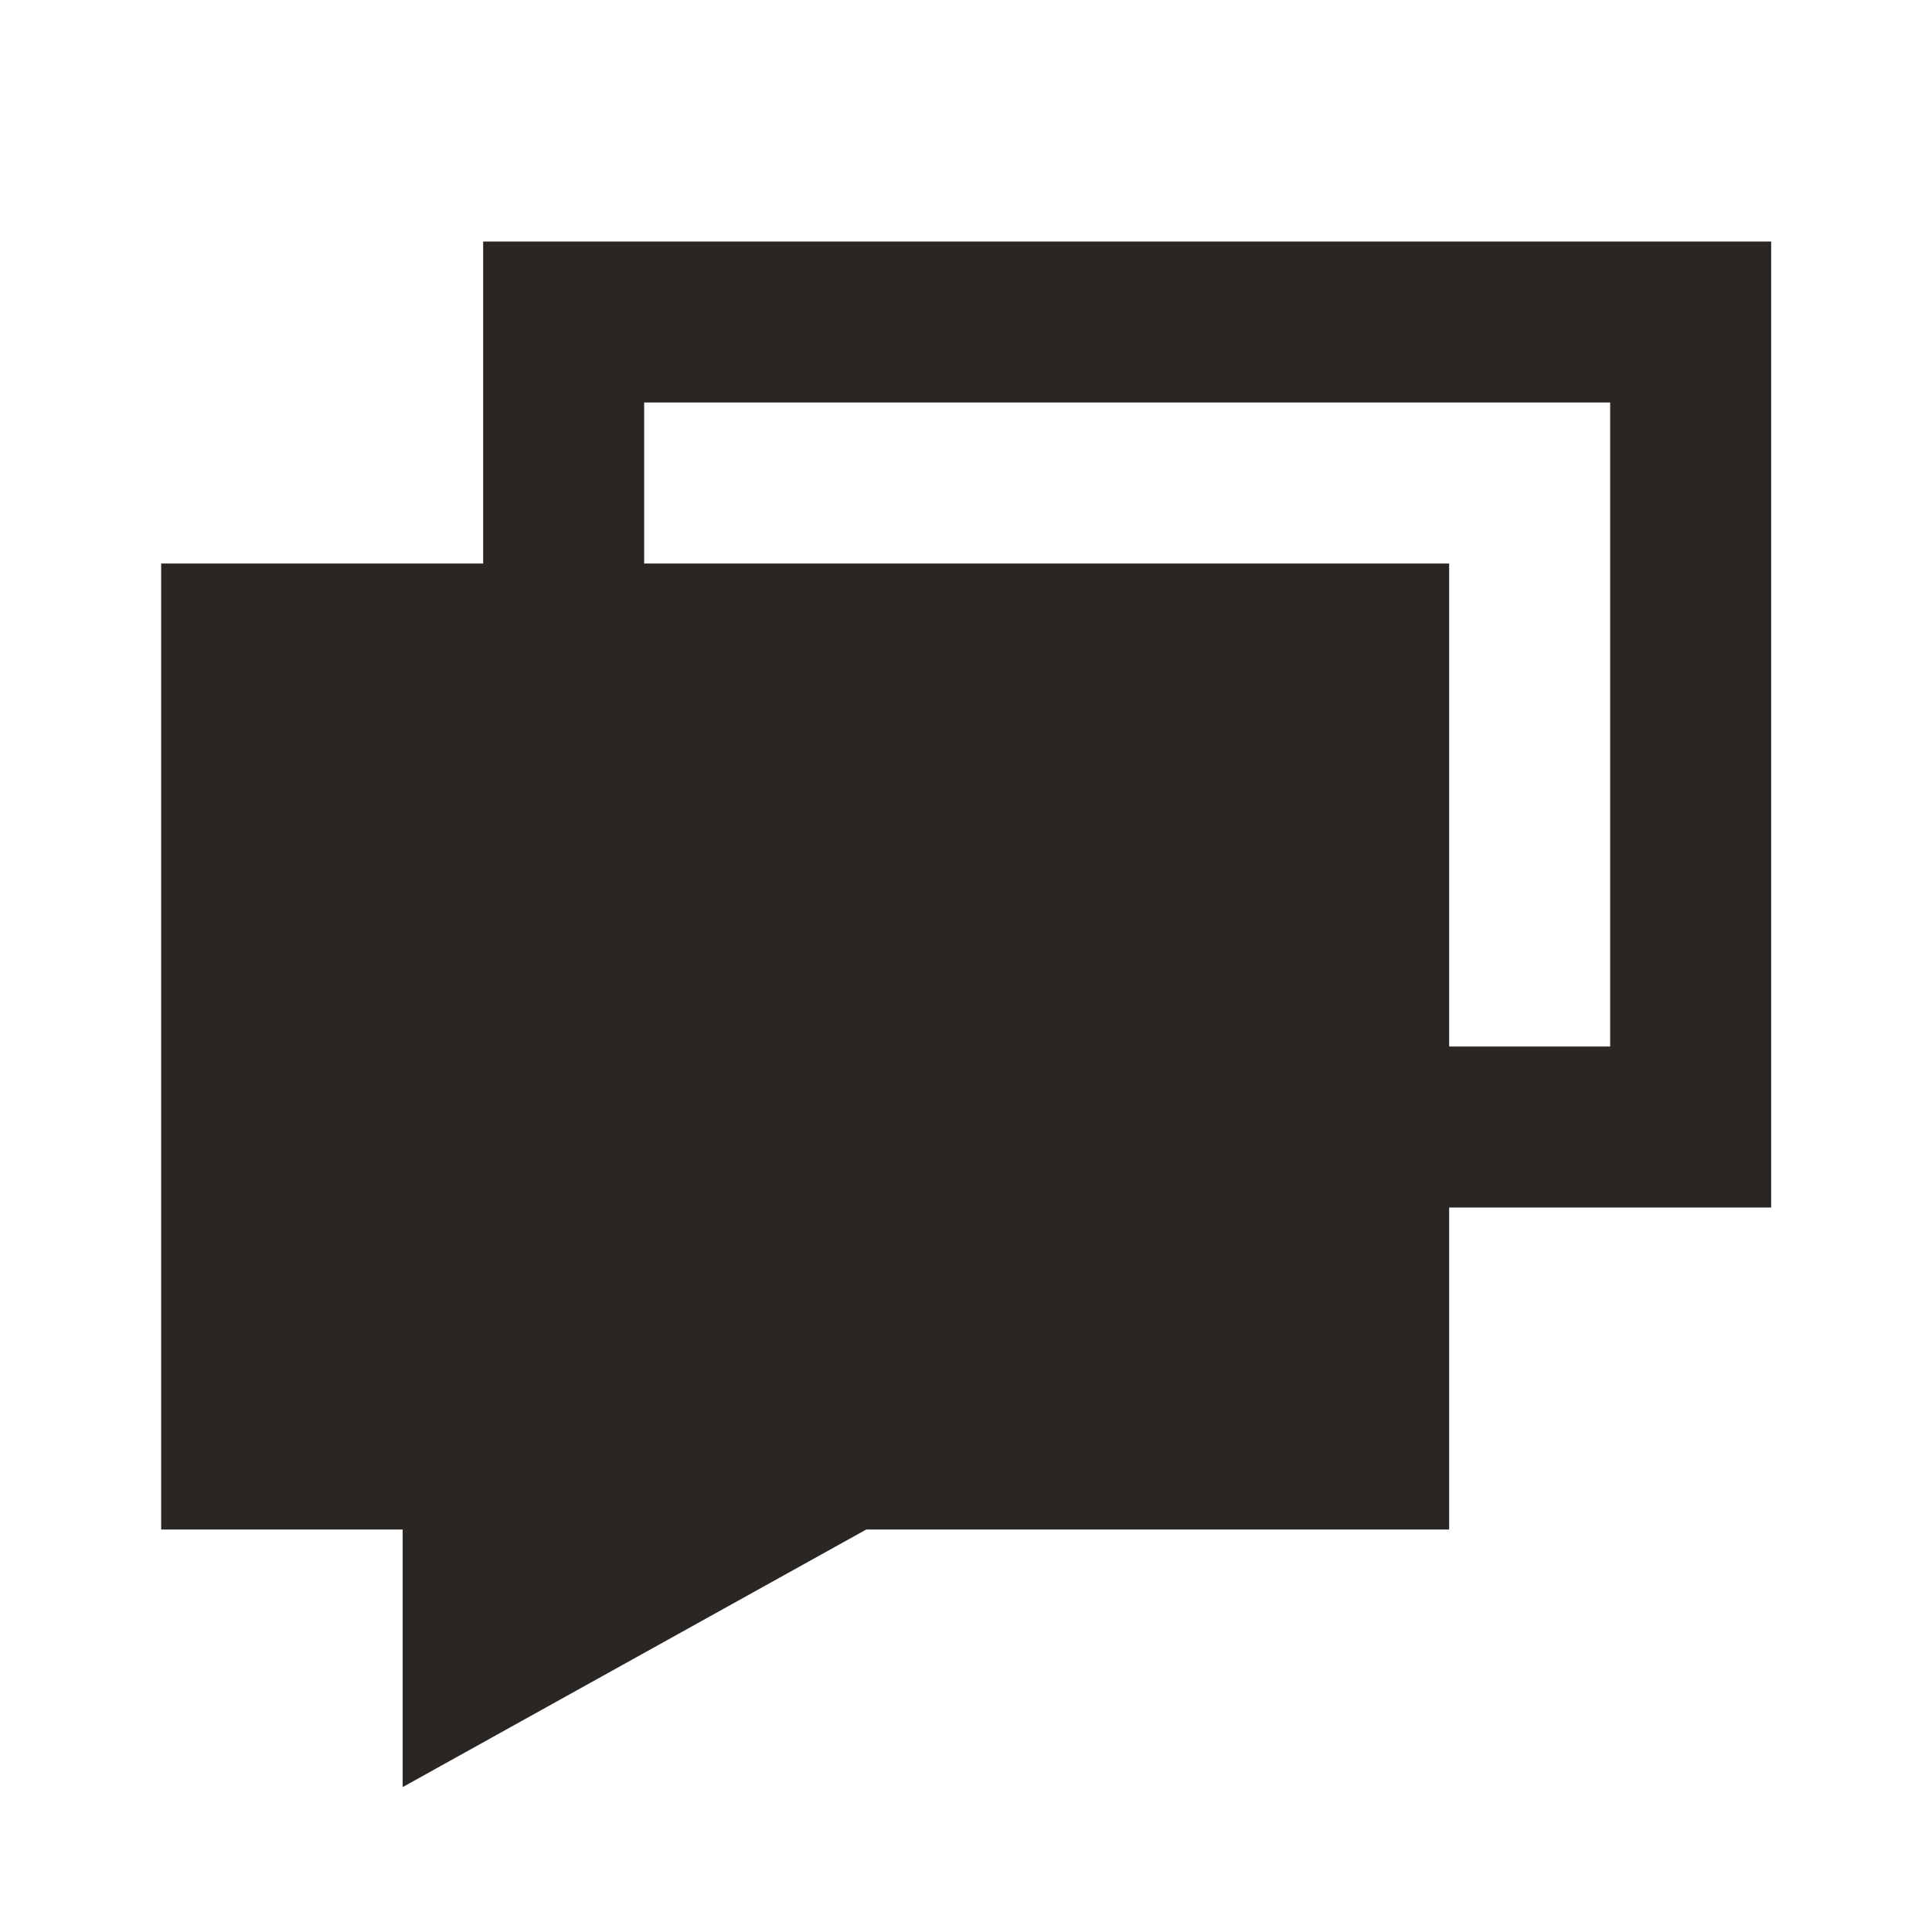
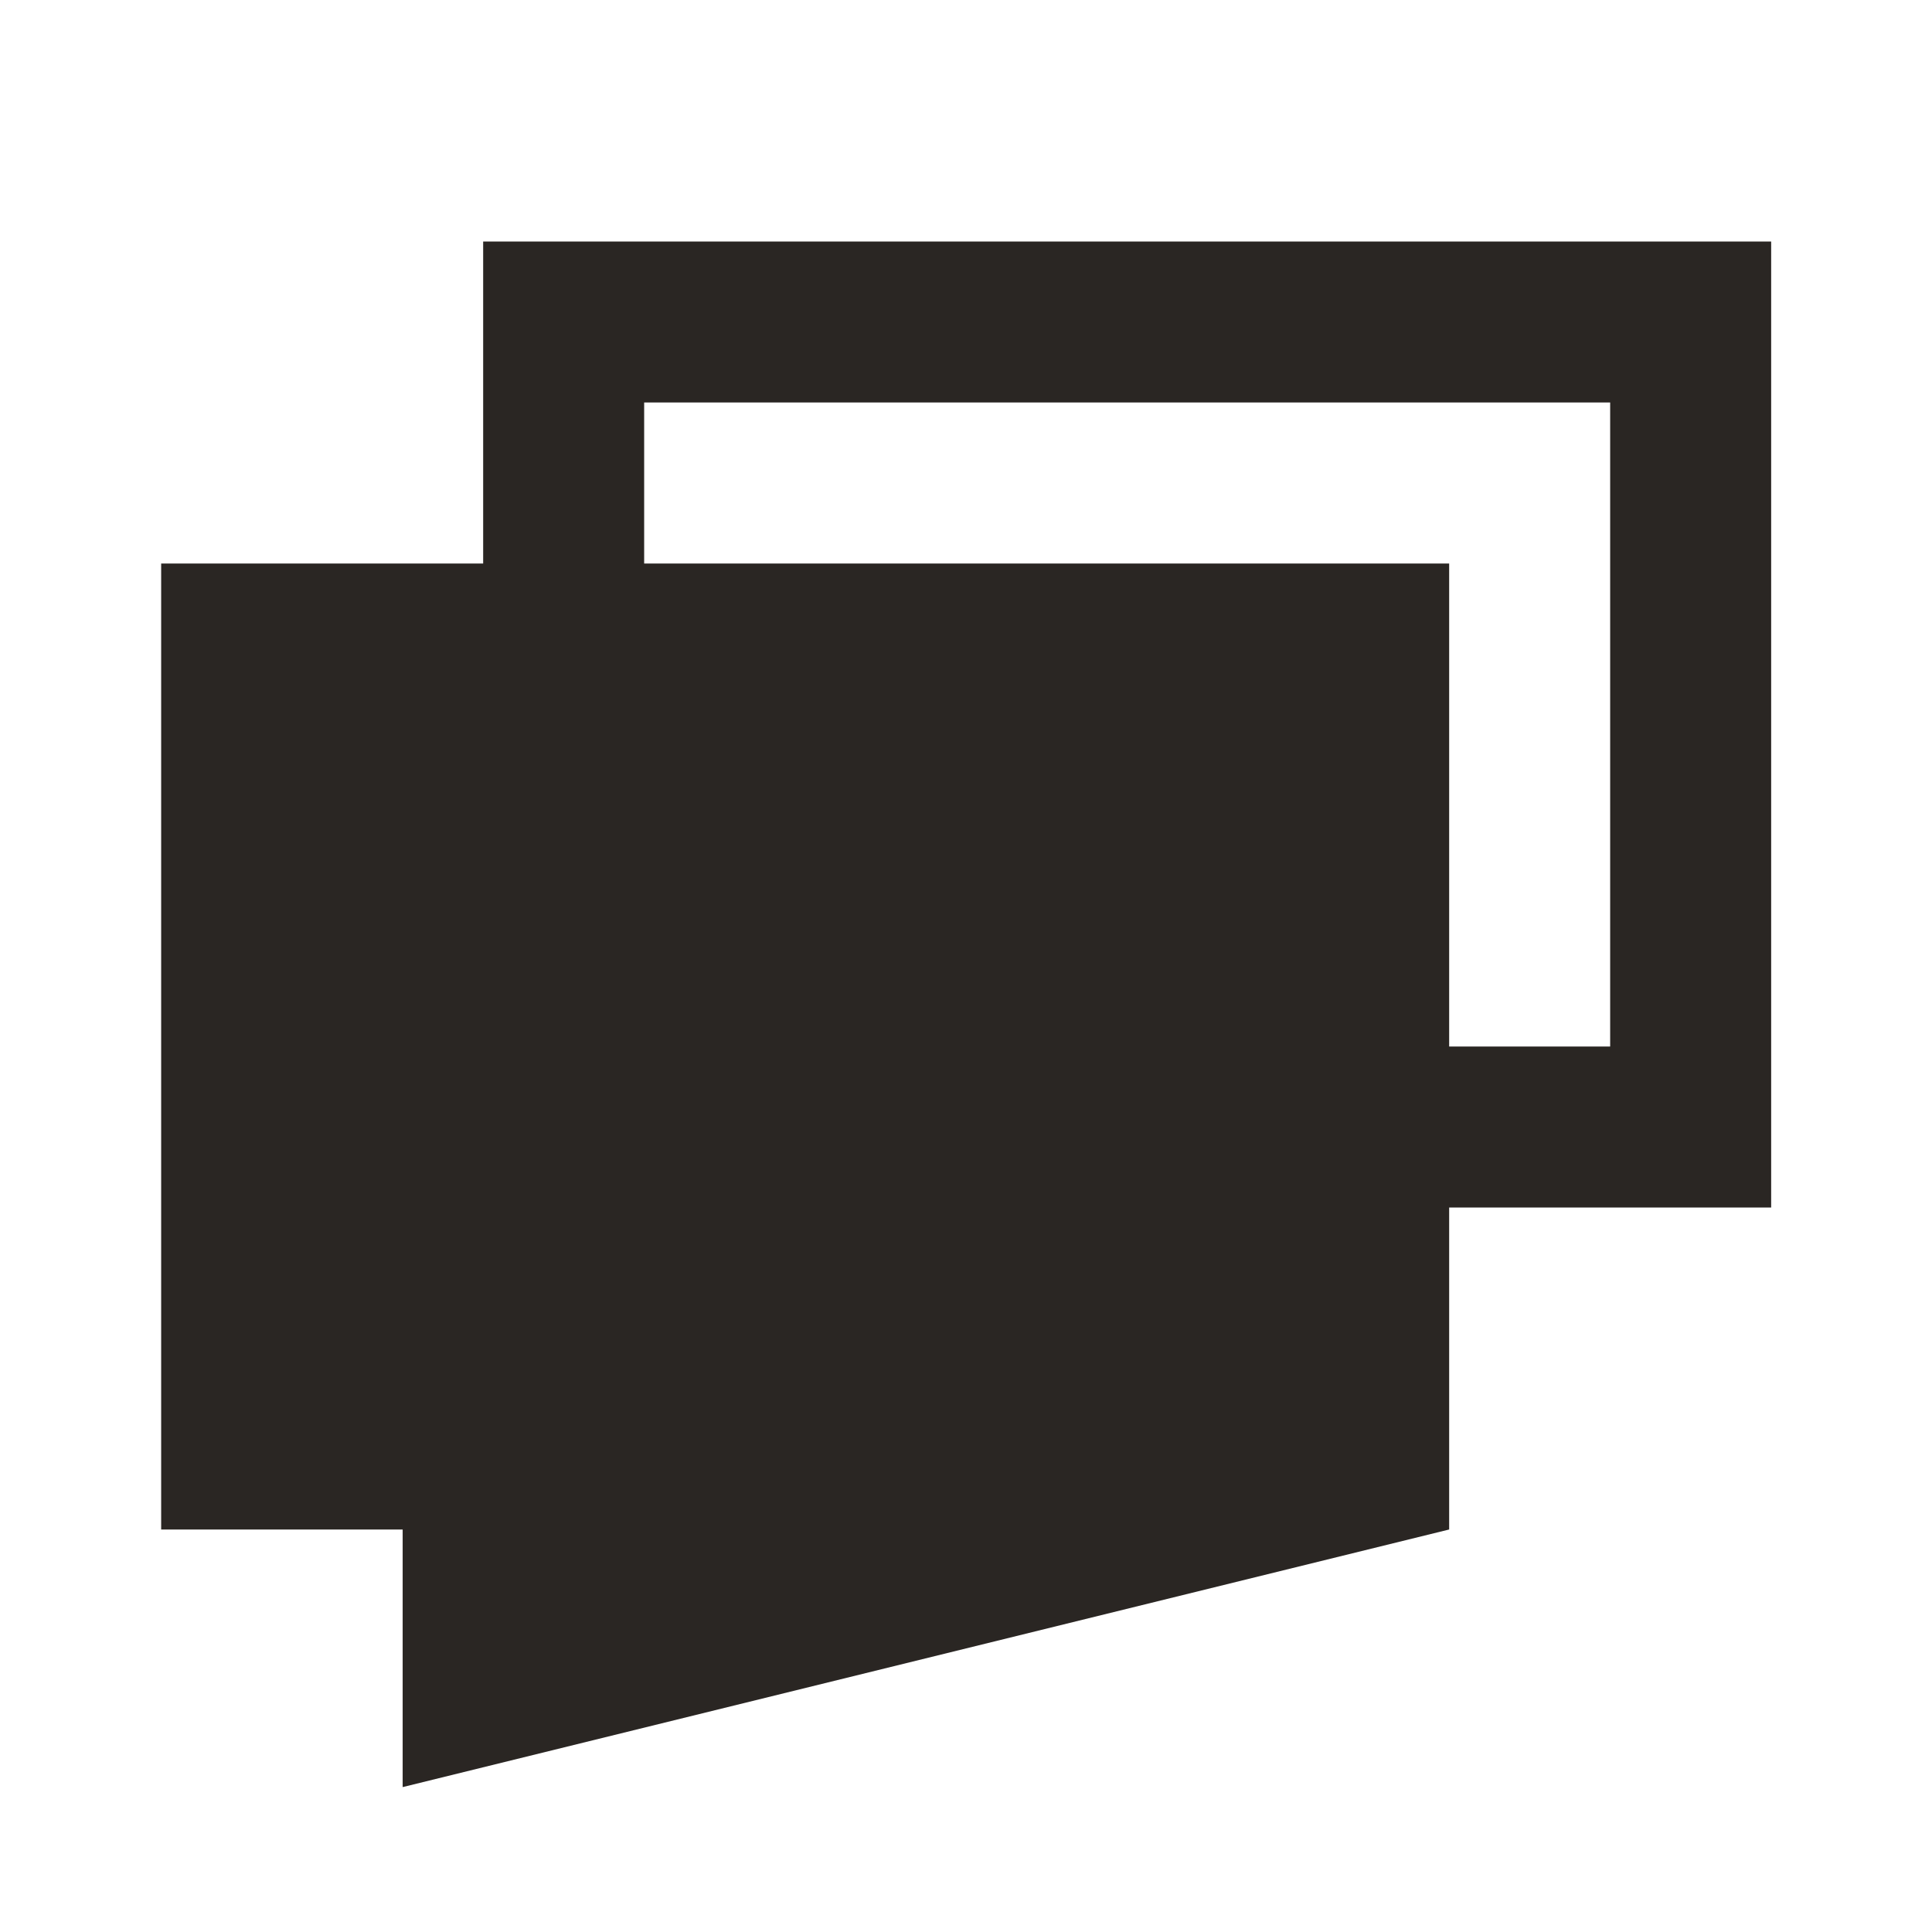
<svg xmlns="http://www.w3.org/2000/svg" width="24" height="24" viewBox="0 0 24 24" fill="none">
-   <path fill-rule="evenodd" clip-rule="evenodd" d="M6.002 3H22.002V15H18.002V19H10.761L5.002 22.2V19H2.002V7H6.002V3ZM8.002 7H18.002V13H20.002V5H8.002V7Z" fill="#2A2623" />
+   <path fill-rule="evenodd" clip-rule="evenodd" d="M6.002 3H22.002V15H18.002V19L5.002 22.2V19H2.002V7H6.002V3ZM8.002 7H18.002V13H20.002V5H8.002V7Z" fill="#2A2623" />
</svg>